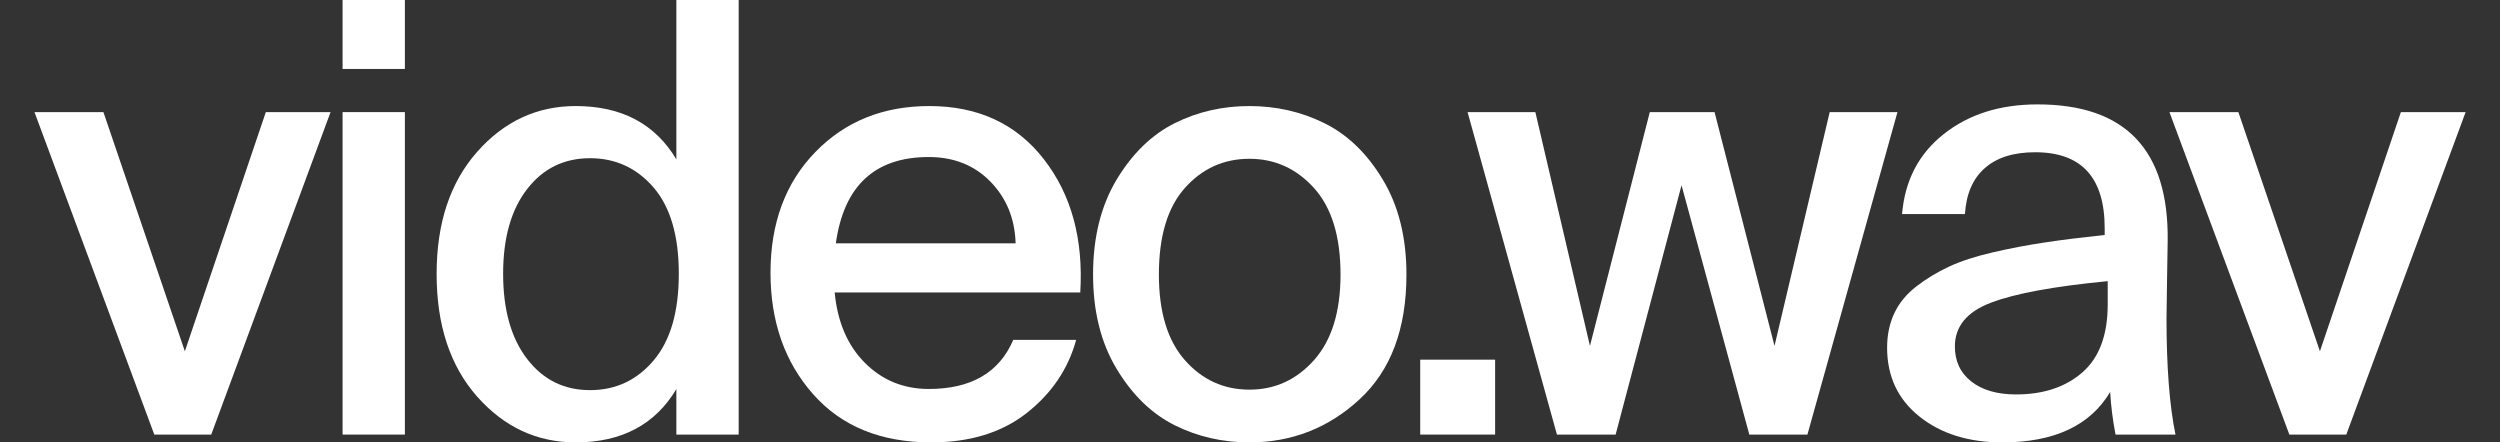
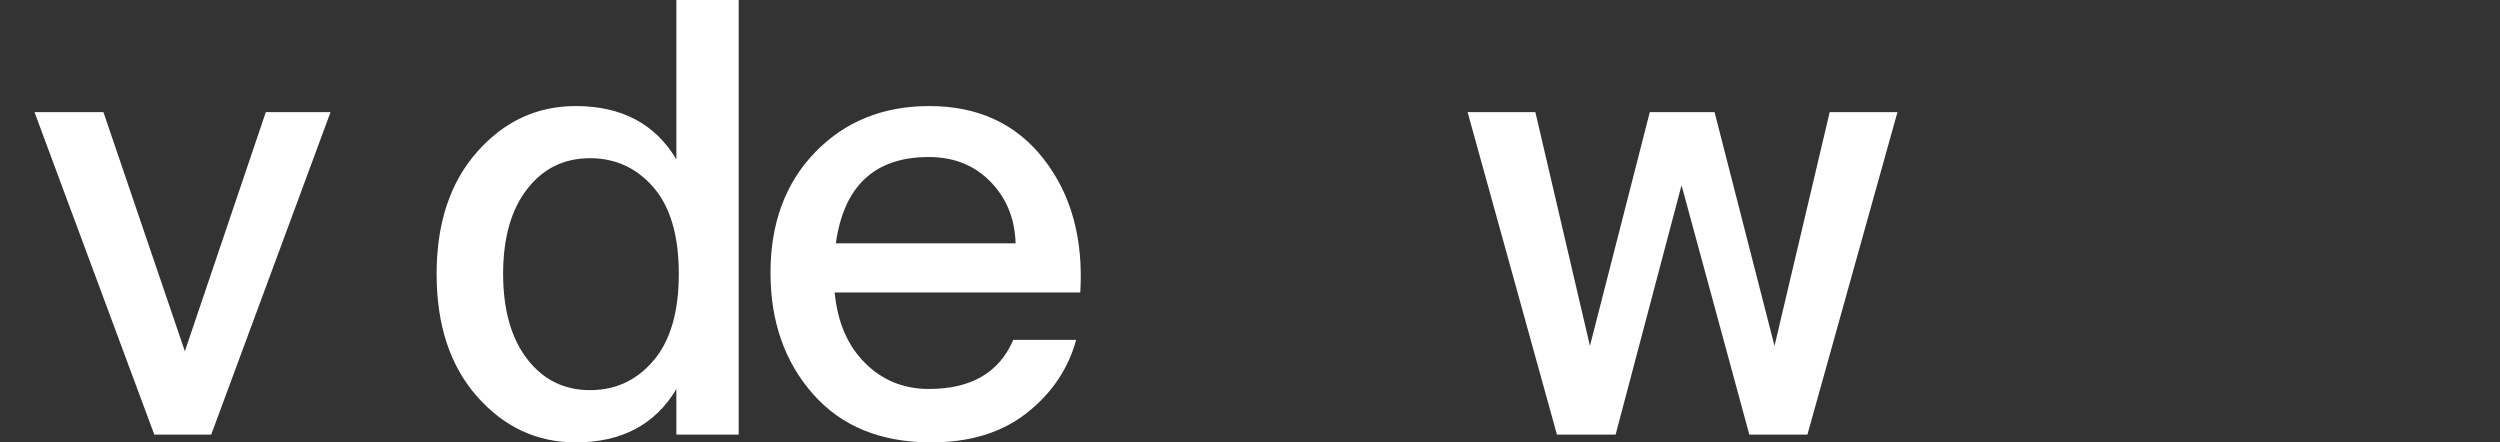
<svg xmlns="http://www.w3.org/2000/svg" version="1.1" id="Livello_1" x="0px" y="0px" viewBox="0 0 2560 453" style="enable-background:new 0 0 2560 453;" xml:space="preserve">
  <rect x="0" y="0" width="2560" height="453" fill="#333333" stroke="none" />
  <style type="text/css">
	.st0{fill:#FFFFFF;}
</style>
  <g>
    <path class="st0" d="M189.3,359.7l82.9-244.9h66.3L216.3,445H158L35.3,114.8h70.6L189.3,359.7z" />
-     <path class="st0" d="M414.6,0v70.6h-63.8V0H414.6z M414.6,114.8V445h-63.8V114.8H414.6z" />
    <path class="st0" d="M692.6,0h63.8v445h-63.8v-46.6c-21.7,36.4-56.1,54.6-103.1,54.6c-39.7,0-73.3-15.7-101-47   c-27.6-31.3-41.4-73.1-41.4-125.5c0-52,13.8-93.6,41.4-124.9c27.6-31.3,61.3-47,101-47c47,0,81.4,18.2,103.1,54.6V0z M604.2,162   c-26.6,0-48.1,10.5-64.4,31.6c-16.4,21.1-24.6,50-24.6,86.8s8.2,65.9,24.6,87.2c16.4,21.3,37.8,31.9,64.4,31.9   c26.2,0,47.9-10.1,65.1-30.4c17.2-20.3,25.8-49.8,25.8-88.7s-8.6-68.3-25.8-88.4C652.1,172.1,630.4,162,604.2,162z" />
    <path class="st0" d="M1037.6,348h64.4c-8.2,29.9-25.1,54.8-50.6,74.9c-25.6,20.1-58.2,30.1-97.9,30.1c-51.6,0-91.9-16.5-120.9-49.4   c-29.1-32.9-43.6-74.4-43.6-124.3c0-50.7,15.2-91.9,45.7-123.4s69.5-47.3,116.9-47.3c49.9,0,89,18.1,117.2,54.3   s40.7,81.7,37.4,136.6H854.7c2.9,30.3,13.2,54.3,31,72.1c17.8,17.8,39.6,26.7,65.4,26.7C994.4,398.3,1023.2,381.6,1037.6,348z    M855.9,249.2H1040c-0.8-25.4-9.4-46.4-25.8-63.2c-16.4-16.8-37.4-25.2-63.2-25.2C895.8,160.8,864.1,190.3,855.9,249.2z" />
-     <path class="st0" d="M1440.2,281.1c0,55.7-16,98.2-47.9,127.7s-69.6,44.2-112.9,44.2c-27.4,0-52.9-5.8-76.4-17.5   s-43.4-30.9-59.5-57.7c-16.2-26.8-24.2-59-24.2-96.7c0-38.1,8.1-70.5,24.2-97.3c16.2-26.8,36-46,59.5-57.7s49-17.5,76.4-17.5   s53,5.8,76.7,17.5s43.7,30.9,59.8,57.7C1432.1,210.6,1440.2,243.1,1440.2,281.1z M1213.4,368.9c17.8,20.1,39.8,30.1,66,30.1   s48.3-10.1,66.3-30.4s27-49.4,27-87.5c0-38.9-9-68.3-27-88.4c-18-20-40.1-30.1-66.3-30.1c-26.2,0-48.2,9.9-66,29.8   s-26.7,49.4-26.7,88.7C1186.7,319.6,1195.6,348.8,1213.4,368.9z" />
-     <path class="st0" d="M1454.3,445v-76.7h76.7V445H1454.3z" />
    <path class="st0" d="M1689.4,114.8h66.3l61.4,239.4l56.5-239.4h69.4L1850.8,445h-59.5l-69.4-255.3L1654.4,445h-60.1l-91.5-330.2   h69.4l55.9,239.4L1689.4,114.8z" />
-     <path class="st0" d="M1932.4,356c0-13.1,2.5-24.9,7.4-35.3s12.4-19.5,22.4-27.3s21.2-14.5,33.4-20.3c12.3-5.7,27.3-10.6,45.1-14.7   s35.5-7.5,53.1-10.1c17.6-2.7,38.1-5.2,61.4-7.7v-6.8c0-52-23.7-77.9-71.2-77.9c-22.1,0-39.3,5.4-51.6,16.3   c-12.3,10.8-19,26.5-20.3,47h-64.4c2.9-34.4,17.1-61.7,42.7-81.9c25.6-20.3,57.6-30.4,96.1-30.4c90,0,134.4,46.6,133.2,139.9   c0,2.1-0.2,14.4-0.6,37.1c-0.4,22.7-0.6,36.7-0.6,42c0,49.9,3.1,89.6,9.2,119.1h-61.4c-2.9-15.1-4.7-29.7-5.5-43.6   c-20.5,34.4-57.3,51.6-110.5,51.6c-34.4,0-62.6-8.8-84.7-26.4C1943.5,409,1932.4,385.5,1932.4,356z M2158.3,287.9   c-55.2,5.3-95.1,12.7-119.7,22.1c-24.6,9.4-36.8,24.3-36.8,44.8c0,15.1,5.6,27.1,16.9,35.9c11.2,8.8,26.5,13.2,45.7,13.2   c28.2,0,50.9-7.6,68.1-22.7c17.2-15.1,25.8-38.3,25.8-69.4L2158.3,287.9L2158.3,287.9z" />
-     <path class="st0" d="M2375.6,359.7l82.9-244.9h66.3L2402.6,445h-58.3l-122.8-330.2h70.6L2375.6,359.7z" />
  </g>
</svg>